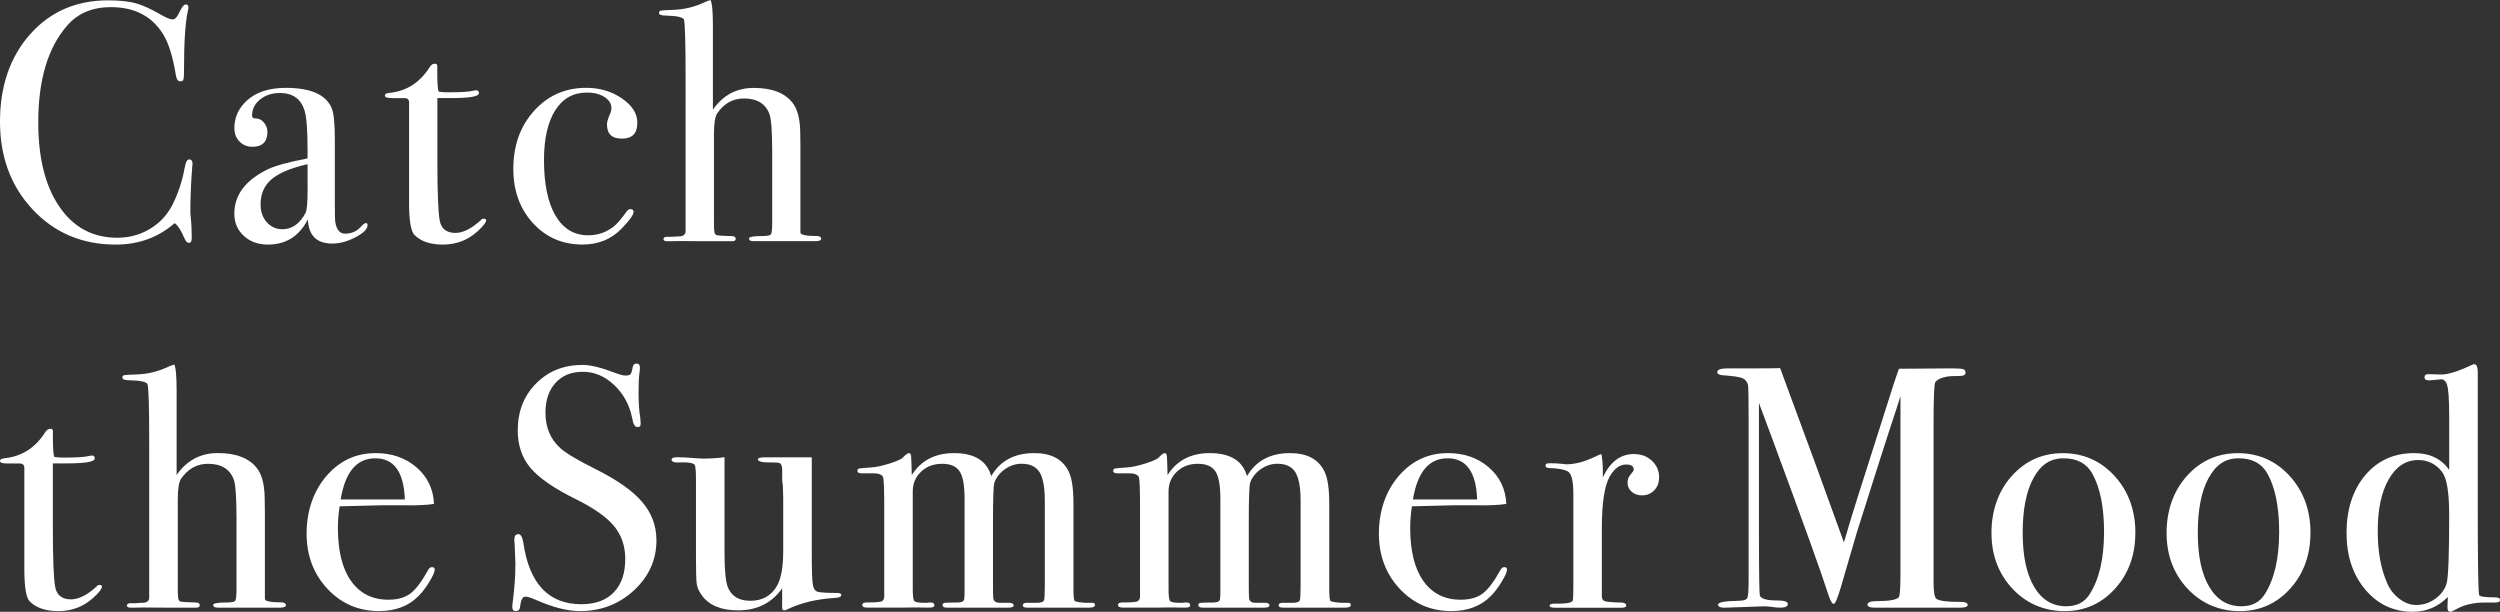
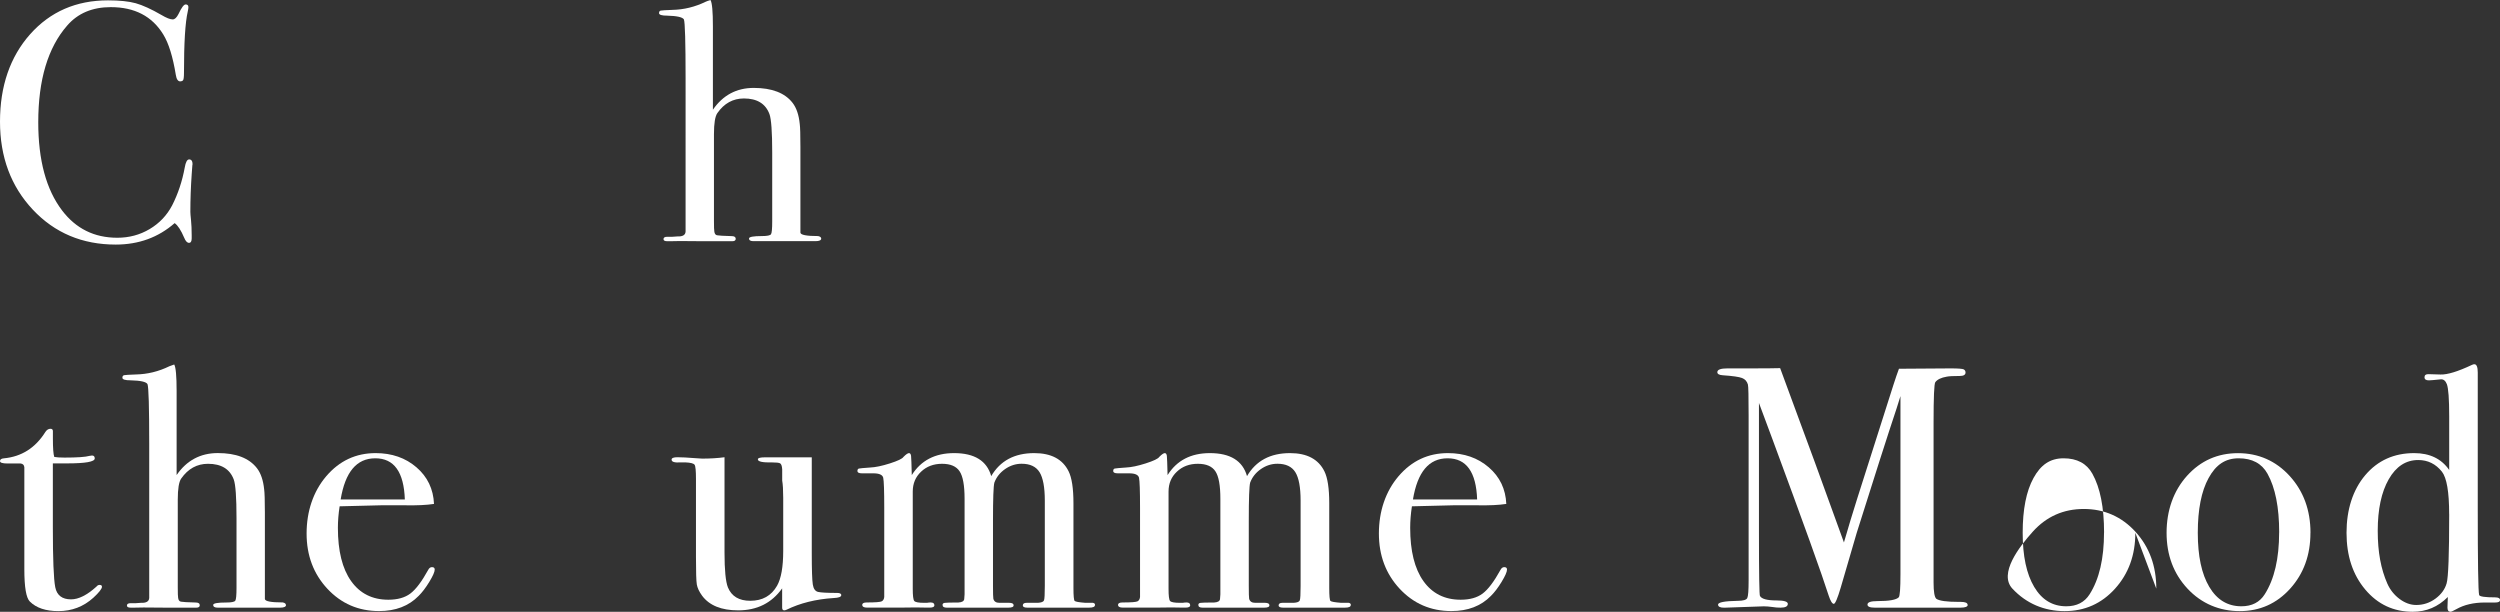
<svg xmlns="http://www.w3.org/2000/svg" id="_レイヤー_1" viewBox="0 0 563.93 138">
  <rect x="0" y="0" width="563.93" height="138" fill="#333333" stroke="none" />
  <defs>
    <style>.cls-1{fill:#fff;stroke-width:0px;}</style>
  </defs>
  <path class="cls-1" d="M43.41,37.11c0-.1-.05.59-.16,2.07-.21,2.97-.31,5.84-.31,8.61,0,.31.05.94.15,1.88.1.95.15,2.09.15,3.42v.69c0,.67-.21,1-.61,1s-.77-.38-1.08-1.15c-.72-1.69-1.43-2.79-2.15-3.3-3.69,3.23-8.12,4.84-13.29,4.84-7.53,0-13.77-2.62-18.71-7.88C2.47,42.04,0,35.42,0,27.43S2.27,12.82,6.8,7.72C11.33,2.63,17.19.08,24.36.08c2.61,0,4.7.22,6.26.65,1.56.44,3.5,1.32,5.8,2.65,1.13.67,1.97,1,2.54,1,.46,0,.9-.41,1.31-1.23.67-1.43,1.2-2.15,1.61-2.15s.62.21.62.61c0,.21-.05.54-.15,1-.57,2.46-.85,7.07-.85,13.83,0,.97-.08,1.54-.23,1.69s-.36.23-.61.23c-.51,0-.85-.49-1-1.46-.67-4.1-1.61-7.15-2.84-9.14-2.51-4.1-6.46-6.15-11.83-6.15-4.15,0-7.43,1.38-9.83,4.15-4.35,4.97-6.53,12.24-6.53,21.82,0,8.56,1.79,15.19,5.38,19.9,3.12,4.1,7.27,6.15,12.45,6.15,2.66,0,5.1-.65,7.3-1.96,2.2-1.31,3.89-3.09,5.07-5.34,1.33-2.61,2.28-5.46,2.84-8.53.21-1.23.54-1.84,1-1.84.51,0,.77.38.77,1.15Z" />
-   <path class="cls-1" d="M82.91,50.79c0,.87-.91,1.78-2.72,2.73-1.81.95-3.56,1.42-5.24,1.42-3.52,0-5.35-1.82-5.5-5.46-1.94,3.79-4.94,5.69-9.02,5.69-2.19,0-4-.65-5.43-1.96-1.43-1.31-2.14-2.98-2.14-5.03,0-4.2,2.51-7.53,7.54-9.99,1.72-.82,4.72-1.64,8.98-2.46v-1.92c0-4.51-.23-7.48-.69-8.91-.82-2.61-2.67-3.92-5.53-3.92-1.79,0-3.29.49-4.49,1.46-1.21.97-1.81,2.2-1.81,3.69,0,.41.32.61.96.61s1.22.31,1.73.92c.51.61.77,1.31.77,2.07,0,2.25-1.13,3.38-3.38,3.38-1.18,0-2.15-.4-2.92-1.19-.77-.79-1.15-1.81-1.15-3.04,0-2.41.95-4.48,2.84-6.22,2.1-1.89,5.02-2.84,8.76-2.84,5.64,0,9.09,1.54,10.37,4.61.46,1.18.69,3.51.69,6.99v14.37c0,2.36.03,3.74.08,4.15.26,1.84,1,2.77,2.23,2.77,1.43,0,2.61-.51,3.54-1.54.51-.56.9-.85,1.15-.85s.39.15.39.46ZM69.38,42.64v-5.61c-3.79.87-6.5,2.01-8.14,3.42-1.64,1.41-2.46,3.29-2.46,5.65,0,1.64.47,2.98,1.4,4.03.93,1.05,2.11,1.58,3.52,1.58,2.17,0,3.91-1.23,5.23-3.69.3-.56.46-2.36.46-5.38Z" />
-   <path class="cls-1" d="M109.65,49.71c0,.46-.64,1.28-1.92,2.46-2.2,2-4.81,3-7.84,3-2.82,0-4.94-.72-6.38-2.15-.82-.82-1.23-3.22-1.23-7.21v-22.84c-.05-.51-.33-.79-.85-.84h-2.92c-1.13,0-1.69-.18-1.69-.54s.28-.56.84-.61c3.97-.36,7.07-2.33,9.31-5.91.3-.47.69-.7,1.14-.7.36,0,.53.18.53.54v1.61c0,2.15.1,3.53.31,4.15.46.1,1.23.15,2.31.15,2.82,0,4.69-.13,5.61-.38.21-.05.39-.08.54-.08.41,0,.62.22.62.66,0,.74-2.07,1.1-6.22,1.1h-3.15v14.21c0,7.17.18,11.67.54,13.48.36,1.82,1.54,2.73,3.53,2.73,1.69,0,3.59-.95,5.69-2.84.2-.26.43-.38.69-.38.36,0,.54.13.54.38Z" />
-   <path class="cls-1" d="M143.76,27.74c0,2.36-1.15,3.53-3.46,3.53s-3.38-1.08-3.38-3.23c0-.56.26-1.41.77-2.54.15-.36.23-.72.23-1.08,0-1.02-.53-1.87-1.57-2.54-1.05-.67-2.37-1-3.96-1-3.07,0-5.46,1.33-7.14,4-1.69,2.66-2.54,6.4-2.54,11.22,0,5.43.87,9.62,2.61,12.56,1.74,2.95,4.2,4.42,7.38,4.42,2.15,0,4.07-.67,5.76-2,.77-.61,1.77-1.79,3-3.53.26-.26.49-.38.69-.38.51,0,.77.21.77.61,0,.67-.9,1.92-2.69,3.77-2.31,2.41-5.25,3.61-8.84,3.61-4.51,0-8.23-1.61-11.18-4.84-2.95-3.23-4.42-7.3-4.42-12.22,0-5.28,1.56-9.64,4.69-13.1,3.12-3.46,7.04-5.19,11.76-5.19,3.02,0,5.7.79,8.03,2.38,2.33,1.59,3.5,3.43,3.5,5.53Z" />
  <path class="cls-1" d="M185.25,53.79c0,.41-.44.61-1.31.61h-13.98c-.67,0-1-.2-1-.61,0-.36.97-.54,2.92-.54,1.18,0,1.86-.14,2.04-.42.18-.28.27-1.24.27-2.87v-15.56c0-4.65-.21-7.54-.62-8.66-.87-2.35-2.79-3.53-5.76-3.53-2.46,0-4.46,1.1-5.99,3.3-.51.72-.77,2.3-.77,4.75v19.55c0,1.38.03,2.17.08,2.38.05.51.26.81.61.88.36.08,1.46.14,3.3.19.61,0,.92.21.92.61,0,.36-.26.54-.77.54h-6.84c-4.25-.05-6.61-.05-7.07,0h-.77c-.56,0-.84-.15-.84-.47,0-.36.28-.53.84-.53h1.15l1.15-.08c1.18.05,1.79-.31,1.84-1.08V17.69c0-8.21-.13-12.65-.38-13.31-.31-.51-1.56-.79-3.77-.85-1.23,0-1.84-.19-1.84-.57,0-.33.13-.52.39-.57.26-.05,1.13-.11,2.61-.16,2.61-.05,5.12-.67,7.53-1.84.2-.1.56-.23,1.08-.38.36.61.54,2.59.54,5.92v18.82c2.25-3.28,5.33-4.92,9.22-4.92,4.1,0,7.02,1.13,8.76,3.38.87,1.13,1.41,2.72,1.61,4.76.1.72.15,2.43.15,5.15v19.36c.05.51,1.38.77,3.99.77.46.1.69.28.69.54Z" />
  <path class="cls-1" d="M23,132.35c0,.46-.65,1.29-1.94,2.48-2.22,2.01-4.85,3.02-7.9,3.02-2.84,0-4.98-.72-6.43-2.16-.83-.82-1.24-3.24-1.24-7.26v-23.03c-.05-.51-.34-.8-.85-.85H1.7c-1.14,0-1.7-.18-1.7-.54s.28-.57.85-.62c4-.37,7.13-2.35,9.39-5.96.31-.47.69-.71,1.15-.71.36,0,.54.18.54.54v1.63c0,2.17.1,3.56.31,4.18.47.1,1.24.15,2.32.15,2.84,0,4.72-.13,5.65-.39.21-.05.39-.08.54-.08.41,0,.62.22.62.67,0,.74-2.09,1.11-6.27,1.11h-3.18v14.33c0,7.23.18,11.76.54,13.59.36,1.83,1.55,2.75,3.56,2.75,1.7,0,3.61-.95,5.73-2.87.21-.26.44-.39.7-.39.36,0,.54.13.54.39Z" />
  <path class="cls-1" d="M64.52,136.45c0,.41-.44.62-1.32.62h-14.1c-.67,0-1.01-.21-1.01-.62,0-.36.98-.54,2.94-.54,1.19,0,1.87-.14,2.05-.42.18-.28.27-1.25.27-2.9v-15.69c0-4.69-.21-7.6-.62-8.73-.88-2.37-2.82-3.55-5.81-3.55-2.48,0-4.49,1.11-6.04,3.32-.52.72-.78,2.32-.78,4.79v19.7c0,1.39.03,2.19.08,2.4.05.52.26.81.62.89.36.08,1.47.14,3.33.19.62,0,.93.21.93.62,0,.36-.26.54-.78.54h-6.89c-4.29-.05-6.66-.05-7.13,0h-.78c-.57,0-.85-.16-.85-.47,0-.36.28-.54.85-.54h1.16l1.16-.08c1.19.05,1.81-.31,1.86-1.09v-34.83c0-8.27-.13-12.75-.39-13.42-.31-.52-1.58-.8-3.8-.85-1.24,0-1.86-.19-1.86-.58,0-.33.13-.52.39-.58.26-.05,1.13-.11,2.63-.16,2.63-.05,5.16-.67,7.59-1.86.21-.1.57-.23,1.08-.39.36.62.54,2.61.54,5.96v18.98c2.27-3.3,5.37-4.96,9.29-4.96,4.13,0,7.07,1.14,8.83,3.41.88,1.14,1.42,2.74,1.63,4.8.1.72.16,2.45.16,5.19v19.52c.05.52,1.39.77,4.03.77.47.1.7.28.7.54Z" />
  <path class="cls-1" d="M98.06,128.47c0,.52-.4,1.43-1.2,2.75s-1.61,2.39-2.44,3.21c-2.22,2.27-5.19,3.41-8.91,3.41-4.65,0-8.53-1.68-11.66-5.03-3.13-3.36-4.69-7.51-4.69-12.47s1.48-9.47,4.45-12.94c2.97-3.46,6.67-5.19,11.12-5.19,3.67,0,6.74,1.07,9.22,3.21,2.48,2.14,3.8,4.89,3.95,8.25-1.65.26-3.85.36-6.58.31h-5.42c-.36,0-3.46.08-9.29.23-.26,1.7-.39,3.32-.39,4.86,0,5.2.99,9.2,2.98,12,1.99,2.8,4.79,4.21,8.4,4.21,2.06,0,3.72-.46,4.96-1.39,1.24-.93,2.58-2.71,4.03-5.34.21-.41.49-.62.85-.62.41,0,.62.18.62.54ZM91.32,112.67c-.21-6.2-2.43-9.29-6.66-9.29s-6.79,3.1-7.82,9.29h14.48Z" />
-   <path class="cls-1" d="M148.08,121.81c0,4.44-1.69,8.22-5.07,11.35-3.38,3.12-7.45,4.69-12.2,4.69-2.79,0-6.12-.85-9.99-2.56-1.03-.46-1.81-.7-2.32-.7-.62,0-1.01.72-1.16,2.14-.05.74-.39,1.11-1.01,1.11-.52,0-.77-.31-.77-.93,0-.41.03-.72.08-.93.41-3.15.62-6.07.62-8.75,0-.52-.05-1.96-.16-4.34-.05-.31-.08-.72-.08-1.24,0-.77.31-1.16.93-1.16.52,0,.88.63,1.09,1.88,1.34,9.28,5.7,13.92,13.09,13.92,3.15,0,5.59-.89,7.32-2.67,1.73-1.78,2.59-4.3,2.59-7.55,0-2.89-.84-5.36-2.52-7.4-1.68-2.04-4.56-4.07-8.64-6.08-4.91-2.43-8.31-4.78-10.22-7.05-1.91-2.27-2.87-5.09-2.87-8.44,0-4.29,1.38-7.82,4.14-10.61,2.76-2.79,6.26-4.18,10.5-4.18,1.75,0,4.18.59,7.28,1.78,1.08.41,1.88.62,2.4.62.57,0,.94-.1,1.12-.31.18-.21.35-.75.5-1.63.1-.52.39-.77.85-.77.52,0,.77.31.77.93,0,.41-.03.72-.08.93-.16,1.24-.23,2.74-.23,4.49,0,2.48.13,4.44.39,5.89l.08,1.24c.05.57-.18.85-.7.85-.57,0-.96-.59-1.16-1.78-.57-3.05-1.91-5.59-4.03-7.63-2.12-2.04-4.49-3.06-7.13-3.06s-4.64.83-6.16,2.48c-1.52,1.65-2.29,3.9-2.29,6.74,0,3.31,1.11,5.96,3.33,7.98,1.24,1.14,3.92,2.74,8.06,4.8,4.85,2.43,8.34,4.89,10.46,7.4,2.12,2.51,3.18,5.36,3.18,8.56Z" />
  <path class="cls-1" d="M189.75,134.28c0,.36-.57.57-1.7.62-4.03.26-7.57,1.14-10.61,2.63-.21.1-.39.15-.54.15-.31,0-.47-.21-.47-.62v-4.34c-2.36,3.31-5.66,4.96-9.91,4.96-3.79,0-6.51-1.1-8.15-3.31-.67-.92-1.06-1.77-1.19-2.54-.13-.77-.19-2.85-.19-6.23v-17.61c0-1.79-.1-2.85-.31-3.15-.21-.31-.9-.49-2.09-.54h-1.01c-1.39.1-2.09-.1-2.09-.62,0-.36.44-.54,1.32-.54.93,0,2.27.07,4.03.21.88.07,1.39.1,1.55.1,1.81,0,3.49-.1,5.04-.31v21.51c0,3.96.26,6.58.77,7.86.83,2,2.5,3.01,5.04,3.01,2.74,0,4.75-1.13,6.04-3.39.93-1.64,1.39-4.26,1.39-7.86v-11.95c0-1.75-.08-3.06-.23-3.93v-2.54c-.05-.77-.22-1.22-.5-1.35-.28-.13-.87-.19-1.74-.19-2.17.05-3.25-.18-3.25-.69,0-.31.54-.46,1.63-.46h10.53v21.61c0,3.72.08,6.07.23,7.05.15.98.55,1.55,1.19,1.7s2.08.23,4.33.23c.61,0,.92.18.92.54Z" />
  <path class="cls-1" d="M246.99,136.49c0,.39-.44.58-1.32.58h-13.94c-.67,0-1.01-.17-1.01-.51,0-.38.28-.58.85-.58h2.56c.78-.05,1.23-.23,1.36-.54.13-.31.19-1.4.19-3.26v-19.26c0-3-.4-5.14-1.19-6.41-.8-1.27-2.14-1.9-4.04-1.9-1.33,0-2.58.4-3.73,1.2-1.15.8-1.96,1.82-2.42,3.06-.21.77-.31,3.64-.31,8.6v14.64c0,1.7.03,2.69.08,2.94.15.62.61.93,1.37.93h2.21c.66,0,.99.19.99.58,0,.34-.39.51-1.16.51h-13.94c-.62,0-.93-.21-.93-.62,0-.26.16-.41.47-.46.31-.05,1.34-.08,3.1-.08.83-.05,1.26-.31,1.32-.77l.08-1.08v-21.56c0-2.99-.37-5.05-1.12-6.18-.74-1.13-2.06-1.7-3.96-1.7s-3.48.59-4.73,1.78c-1.26,1.18-1.88,2.68-1.88,4.48v21.94c0,1.55.11,2.46.34,2.74.23.28.98.42,2.25.42h.61c.31-.05.58-.08.84-.08.56,0,.84.21.84.62,0,.36-.34.54-1.01.54h-.78c-1.24-.05-3.18-.05-5.81,0h-7.59c-.72,0-1.08-.21-1.08-.62,0-.36.34-.54,1.01-.54,1.96,0,3.1-.09,3.41-.27.31-.18.49-.5.54-.97v-20.09c0-3.86-.08-6.13-.23-6.8-.16-.67-.9-1-2.25-1h-2.56c-.67,0-1.01-.18-1.01-.54,0-.31.12-.49.35-.54.23-.05,1.07-.13,2.52-.23,1.19-.05,2.68-.36,4.46-.93,1.78-.57,2.81-1.06,3.06-1.47.57-.57.98-.85,1.24-.85s.41.21.47.62c.05.41.1,1.86.16,4.34,2.07-3.3,5.25-4.96,9.54-4.96,4.6,0,7.4,1.73,8.38,5.19,2.02-3.46,5.25-5.19,9.7-5.19,3.83,0,6.41,1.37,7.76,4.11.72,1.45,1.09,3.85,1.09,7.2v19.13c0,1.76.09,2.72.27,2.9.18.18.98.32,2.4.43h1.37c.56-.05.84.12.84.51Z" />
  <path class="cls-1" d="M304.69,136.49c0,.39-.44.58-1.32.58h-13.94c-.67,0-1.01-.17-1.01-.51,0-.38.28-.58.85-.58h2.56c.78-.05,1.23-.23,1.36-.54.13-.31.19-1.4.19-3.26v-19.26c0-3-.4-5.14-1.19-6.41-.8-1.27-2.14-1.9-4.04-1.9-1.33,0-2.58.4-3.73,1.2-1.15.8-1.96,1.82-2.42,3.06-.21.77-.31,3.64-.31,8.6v14.64c0,1.7.03,2.69.08,2.94.15.62.61.93,1.37.93h2.21c.66,0,.99.19.99.58,0,.34-.39.51-1.16.51h-13.94c-.62,0-.93-.21-.93-.62,0-.26.16-.41.47-.46.31-.05,1.34-.08,3.1-.08.83-.05,1.26-.31,1.32-.77l.08-1.08v-21.56c0-2.99-.37-5.05-1.12-6.18-.74-1.13-2.06-1.7-3.96-1.7s-3.48.59-4.73,1.78c-1.26,1.18-1.88,2.68-1.88,4.48v21.94c0,1.55.11,2.46.34,2.74.23.28.98.42,2.25.42h.61c.31-.05.58-.08.84-.08.56,0,.84.21.84.62,0,.36-.34.54-1.01.54h-.78c-1.24-.05-3.18-.05-5.81,0h-7.59c-.72,0-1.08-.21-1.08-.62,0-.36.34-.54,1.01-.54,1.96,0,3.1-.09,3.41-.27.31-.18.49-.5.54-.97v-20.09c0-3.86-.08-6.13-.23-6.8-.16-.67-.9-1-2.25-1h-2.56c-.67,0-1.01-.18-1.01-.54,0-.31.12-.49.35-.54.23-.05,1.07-.13,2.52-.23,1.19-.05,2.68-.36,4.46-.93,1.78-.57,2.81-1.06,3.06-1.47.57-.57.98-.85,1.24-.85s.41.21.47.62c.05.41.1,1.86.16,4.34,2.07-3.3,5.25-4.96,9.54-4.96,4.6,0,7.4,1.73,8.38,5.19,2.02-3.46,5.25-5.19,9.7-5.19,3.83,0,6.41,1.37,7.76,4.11.72,1.45,1.09,3.85,1.09,7.2v19.13c0,1.76.09,2.72.27,2.9.18.18.98.32,2.4.43h1.37c.56-.05.84.12.84.51Z" />
  <path class="cls-1" d="M339.94,128.47c0,.52-.4,1.43-1.2,2.75s-1.61,2.39-2.44,3.21c-2.22,2.27-5.19,3.41-8.91,3.41-4.65,0-8.53-1.68-11.66-5.03-3.13-3.36-4.69-7.51-4.69-12.47s1.48-9.47,4.45-12.94c2.97-3.46,6.67-5.19,11.12-5.19,3.67,0,6.74,1.07,9.22,3.21,2.48,2.14,3.8,4.89,3.95,8.25-1.65.26-3.85.36-6.58.31h-5.42c-.36,0-3.46.08-9.29.23-.26,1.7-.39,3.32-.39,4.86,0,5.2.99,9.2,2.98,12,1.99,2.8,4.79,4.21,8.4,4.21,2.06,0,3.72-.46,4.96-1.39,1.24-.93,2.58-2.71,4.03-5.34.21-.41.49-.62.85-.62.41,0,.62.18.62.54ZM333.2,112.67c-.21-6.2-2.43-9.29-6.66-9.29s-6.79,3.1-7.82,9.29h14.48Z" />
-   <path class="cls-1" d="M374.25,107.64c0,1.19-.36,2.17-1.08,2.94-.72.77-1.65,1.16-2.79,1.16-.93,0-1.7-.27-2.32-.81-.62-.54-.93-1.23-.93-2.05,0-.72.23-1.34.7-1.86.46-.52.7-.88.7-1.08,0-.77-.57-1.16-1.7-1.16-1.45,0-2.69.9-3.72,2.7-1.19,2.11-1.78,6.01-1.78,11.72v15.26c0,.62.22,1,.66,1.16.44.15,1.77.26,3.99.31.57.1.85.31.85.62,0,.36-.34.54-1.01.54h-15.03c-.83,0-1.24-.15-1.24-.46s.34-.46,1.01-.46h1.08c1.75,0,2.79-.21,3.1-.62.1-.21.16-1.17.16-2.88v-21.41c0-2.85-.43-4.5-1.28-4.94-.85-.44-2.21-.69-4.07-.74-.62,0-.93-.18-.93-.54s.26-.54.77-.54h.54c.78,0,1.55.04,2.32.12.78.08,1.11.12,1.01.12,1.91,0,4.03-.54,6.35-1.63l1.01-.46.62-.23c.21,1.24.31,2.48.31,3.72v1.55c1.65-3.51,3.98-5.27,6.97-5.27,1.65,0,3.02.5,4.1,1.51,1.08,1.01,1.63,2.26,1.63,3.76Z" />
  <path class="cls-1" d="M443.87,136.41c0,.44-.54.66-1.63.66h-19.36c-1.08,0-1.63-.23-1.63-.7,0-.52.75-.78,2.25-.78,2.63,0,4.23-.28,4.8-.85.26-.26.39-1.99.39-5.2v-40.19c0,.05-.28.96-.85,2.71-2.08,6.24-5.08,15.64-9.03,28.18l-3.6,12.33c-.72,2.43-1.24,3.64-1.55,3.64-.36,0-.75-.62-1.16-1.86-1.49-4.7-5.71-16.43-12.65-35.18l-3.08-8.27c0,.98,0,2.32,0,4.03v25.17c0,9.45.08,14.23.23,14.33.36.67,1.6,1.01,3.72,1.01,1.7,0,2.56.26,2.56.77,0,.57-.54.86-1.63.86-.67,0-1.29-.05-1.86-.15-.72-.1-1.37-.15-1.94-.15l-8.91.31c-.93,0-1.39-.23-1.39-.7,0-.52,1.47-.8,4.41-.85,1.24,0,1.96-.21,2.17-.62.21-.41.31-1.76.31-4.03v-37.16c0-4.29-.05-6.62-.16-6.98-.21-.72-.65-1.22-1.32-1.47-.67-.26-2.12-.47-4.34-.62-.83-.05-1.24-.28-1.24-.7,0-.57.76-.85,2.27-.85h5.4c3.08,0,5.25-.02,6.5-.06.25.67,1.75,4.74,4.49,12.19,1.18,3.1,4.48,12.14,9.9,27.13.97-3.36,1.97-6.66,3-9.91l8.17-25.65c.47-1.46.88-2.66,1.24-3.62l11.67-.08c1.71,0,2.7.08,2.96.23.26.15.39.39.39.7,0,.52-.44.78-1.32.78-1.45,0-2.43.05-2.94.16-1.24.21-2.09.62-2.56,1.24-.26.36-.39,3.39-.39,9.09v36.12c0,2.07.21,3.29.62,3.65.67.47,2.35.7,5.03.7h.47c1.03,0,1.55.22,1.55.66Z" />
-   <path class="cls-1" d="M481.67,120.19c0,5.01-1.52,9.21-4.57,12.59-3.05,3.38-6.84,5.07-11.39,5.07s-8.62-1.69-11.77-5.07c-3.15-3.38-4.72-7.58-4.72-12.59s1.54-9.45,4.61-12.86,6.91-5.11,11.5-5.11,8.53,1.72,11.66,5.15c3.12,3.43,4.69,7.71,4.69,12.82ZM474.62,120.11c0-5.68-.88-10.09-2.63-13.24-1.29-2.32-3.46-3.49-6.51-3.49s-5.15,1.48-6.78,4.45c-1.63,2.97-2.44,7.09-2.44,12.35s.86,9.28,2.59,12.2c1.73,2.92,4.14,4.38,7.24,4.38,2.37,0,4.13-.9,5.27-2.71,2.17-3.41,3.25-8.06,3.25-13.94Z" />
+   <path class="cls-1" d="M481.67,120.19c0,5.01-1.52,9.21-4.57,12.59-3.05,3.38-6.84,5.07-11.39,5.07s-8.62-1.69-11.77-5.07s1.54-9.45,4.61-12.86,6.91-5.11,11.5-5.11,8.53,1.72,11.66,5.15c3.12,3.43,4.69,7.71,4.69,12.82ZM474.62,120.11c0-5.68-.88-10.09-2.63-13.24-1.29-2.32-3.46-3.49-6.51-3.49s-5.15,1.48-6.78,4.45c-1.63,2.97-2.44,7.09-2.44,12.35s.86,9.28,2.59,12.2c1.73,2.92,4.14,4.38,7.24,4.38,2.37,0,4.13-.9,5.27-2.71,2.17-3.41,3.25-8.06,3.25-13.94Z" />
  <path class="cls-1" d="M521.17,120.19c0,5.01-1.52,9.21-4.57,12.59-3.05,3.38-6.84,5.07-11.39,5.07s-8.62-1.69-11.77-5.07c-3.15-3.38-4.72-7.58-4.72-12.59s1.54-9.45,4.61-12.86,6.91-5.11,11.5-5.11,8.53,1.72,11.66,5.15c3.12,3.43,4.69,7.71,4.69,12.82ZM514.12,120.11c0-5.68-.88-10.09-2.63-13.24-1.29-2.32-3.46-3.49-6.51-3.49s-5.15,1.48-6.78,4.45c-1.63,2.97-2.44,7.09-2.44,12.35s.86,9.28,2.59,12.2c1.73,2.92,4.14,4.38,7.24,4.38,2.37,0,4.13-.9,5.27-2.71,2.17-3.41,3.25-8.06,3.25-13.94Z" />
  <path class="cls-1" d="M563.93,135.37c0,.36-.36.54-1.08.54h-2.32c-2.53,0-4.67.5-6.43,1.49-.72.4-1.16.6-1.32.6-.47,0-.7-.31-.7-.93l.08-2.4c-2.22,2.22-4.85,3.33-7.9,3.33-4.34,0-7.91-1.67-10.73-5.02-2.82-3.35-4.22-7.61-4.22-12.8s1.41-9.67,4.22-12.99c2.81-3.32,6.49-4.98,11.04-4.98,3.51,0,6.14,1.27,7.9,3.8v-12.08c0-3.92-.18-6.35-.53-7.28-.31-.77-.77-1.14-1.38-1.08-1.48.15-2.37.23-2.67.23-.66,0-.99-.23-.99-.7s.28-.7.85-.7l2.77.08c1.54.05,3.9-.67,7.08-2.17.2-.1.38-.15.54-.15.51,0,.77.62.77,1.86v30.52c0,12.24.1,18.8.31,19.67.1.36,1.32.54,3.64.54.72,0,1.08.21,1.08.62ZM552.46,115.93c0-4.96-.54-8.13-1.63-9.53-1.39-1.75-3.18-2.63-5.34-2.63-2.79,0-5.01,1.45-6.66,4.34-1.65,2.89-2.48,6.77-2.48,11.62s.72,8.62,2.17,11.93c.62,1.39,1.54,2.54,2.75,3.45,1.21.9,2.47,1.36,3.76,1.36,1.6,0,3.05-.48,4.34-1.43,1.29-.95,2.13-2.1,2.52-3.45.39-1.34.58-6.56.58-15.65Z" />
</svg>